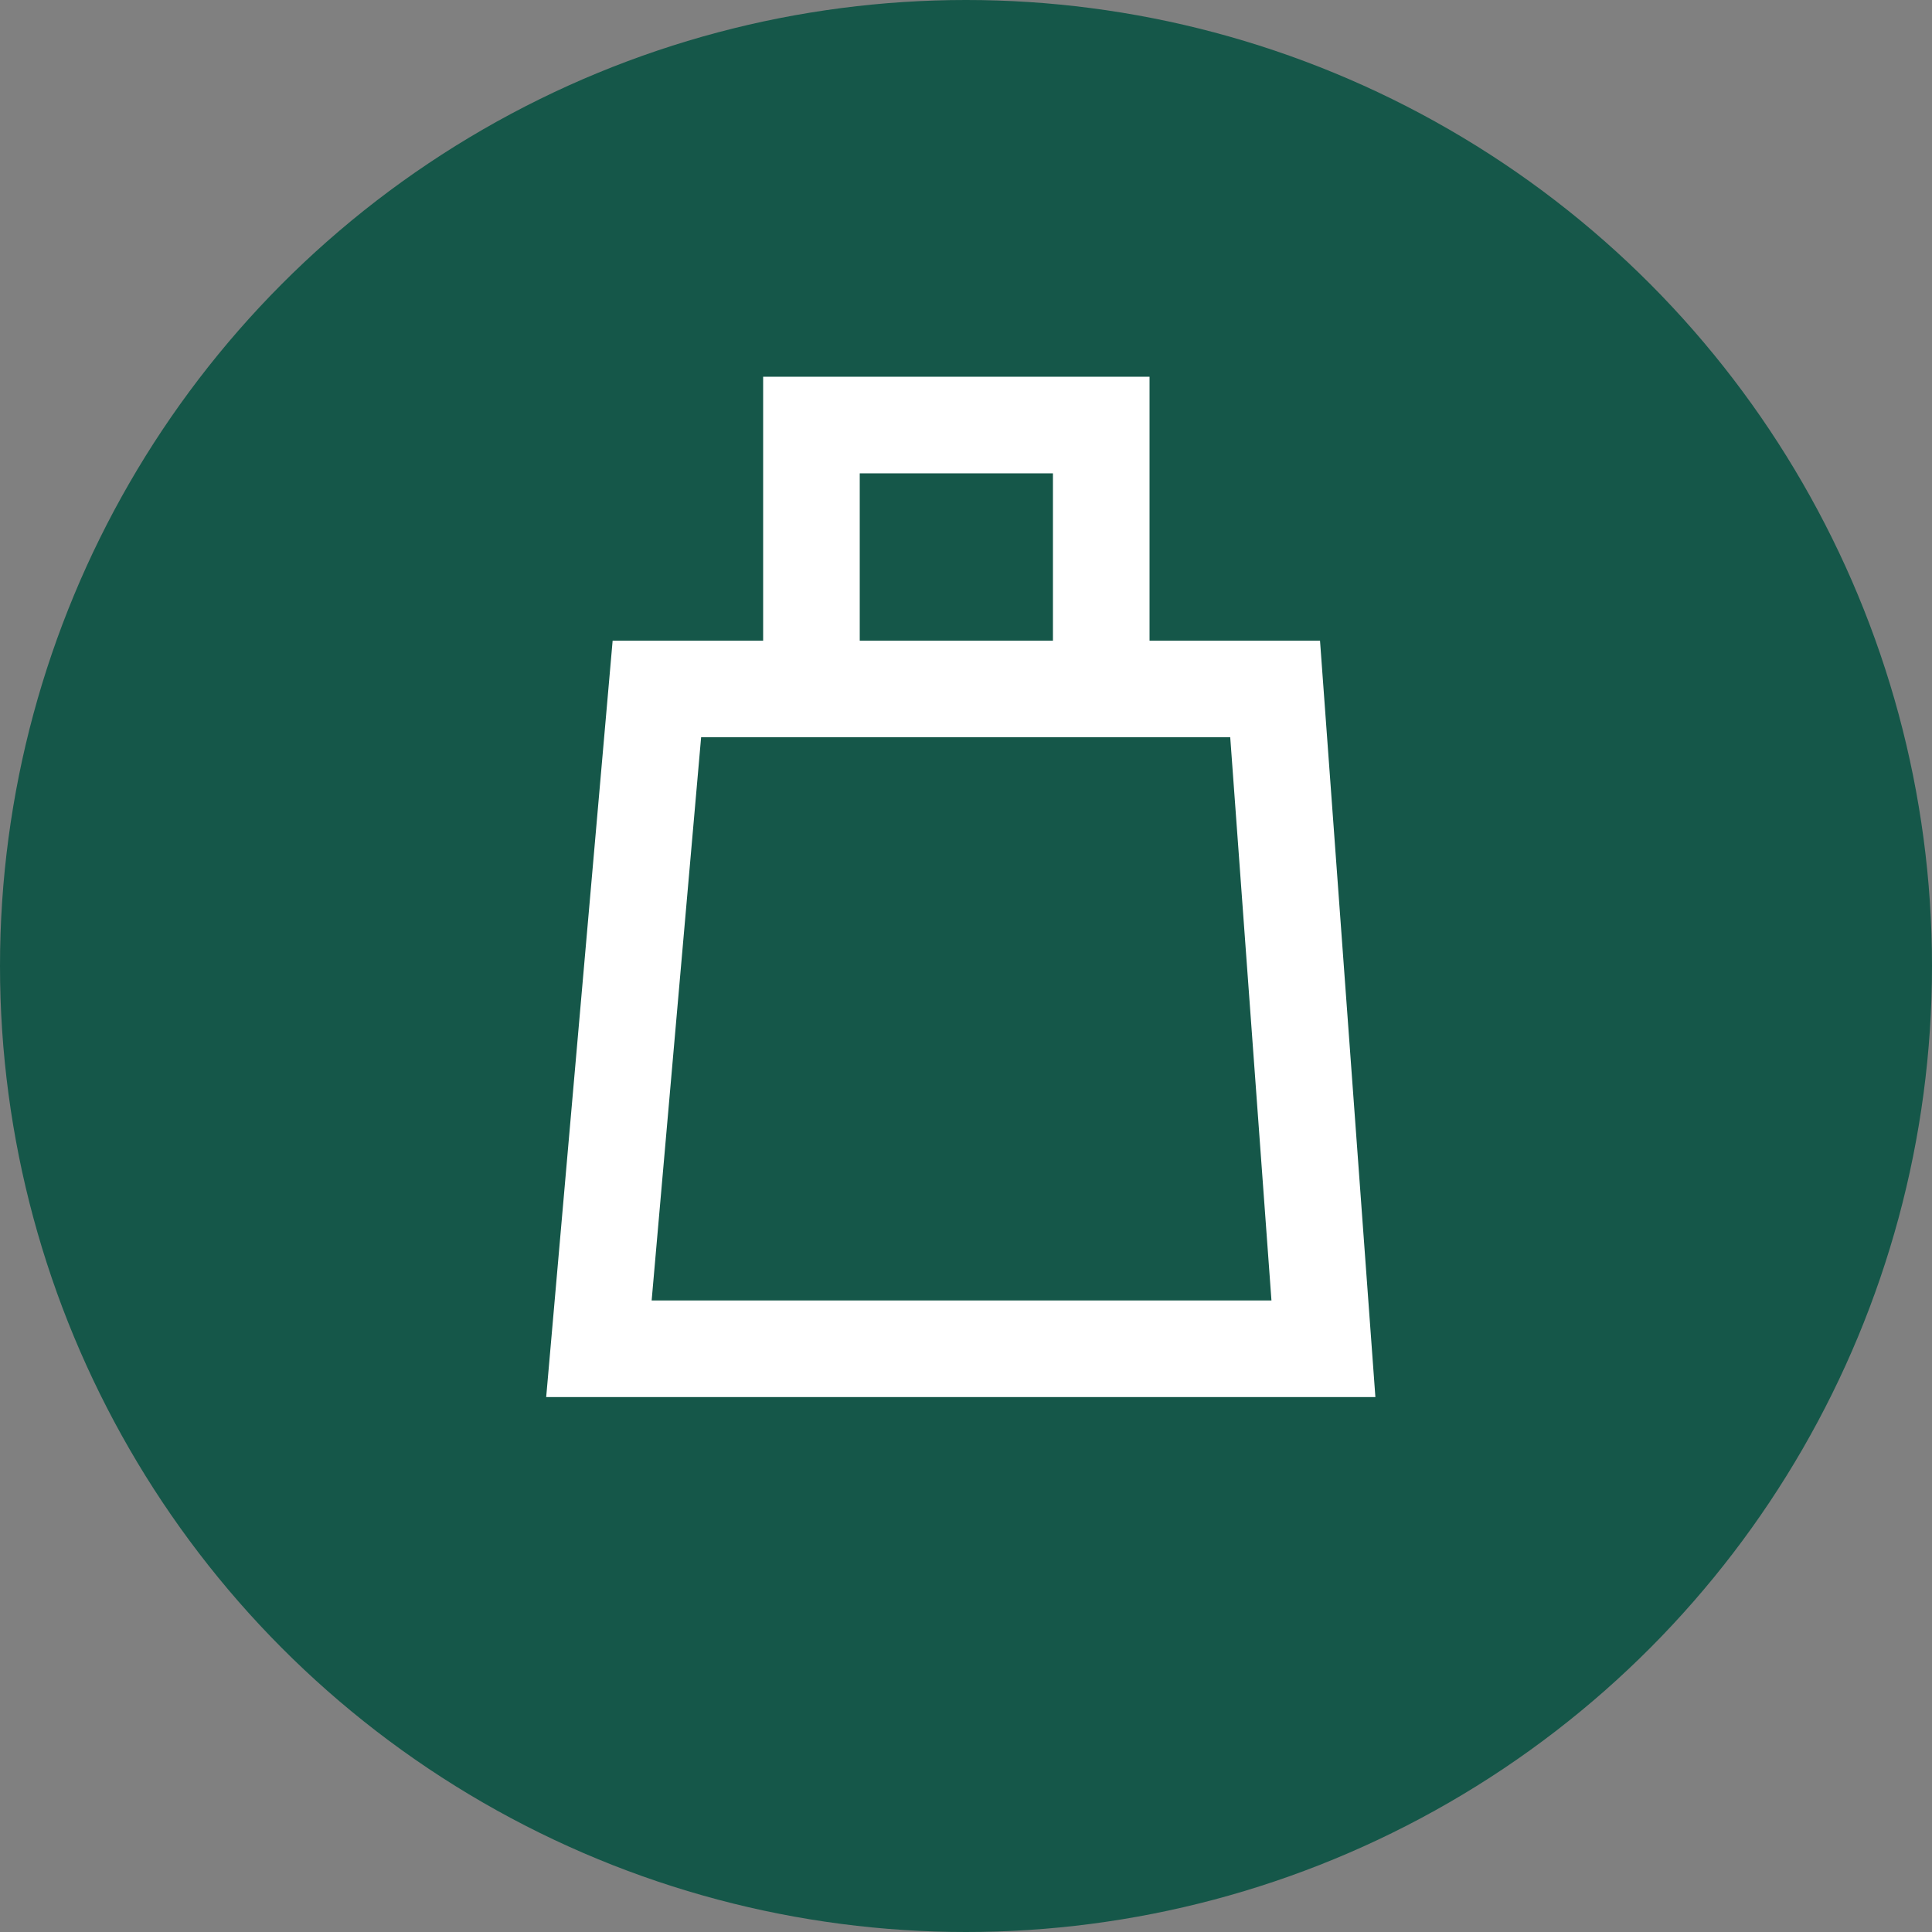
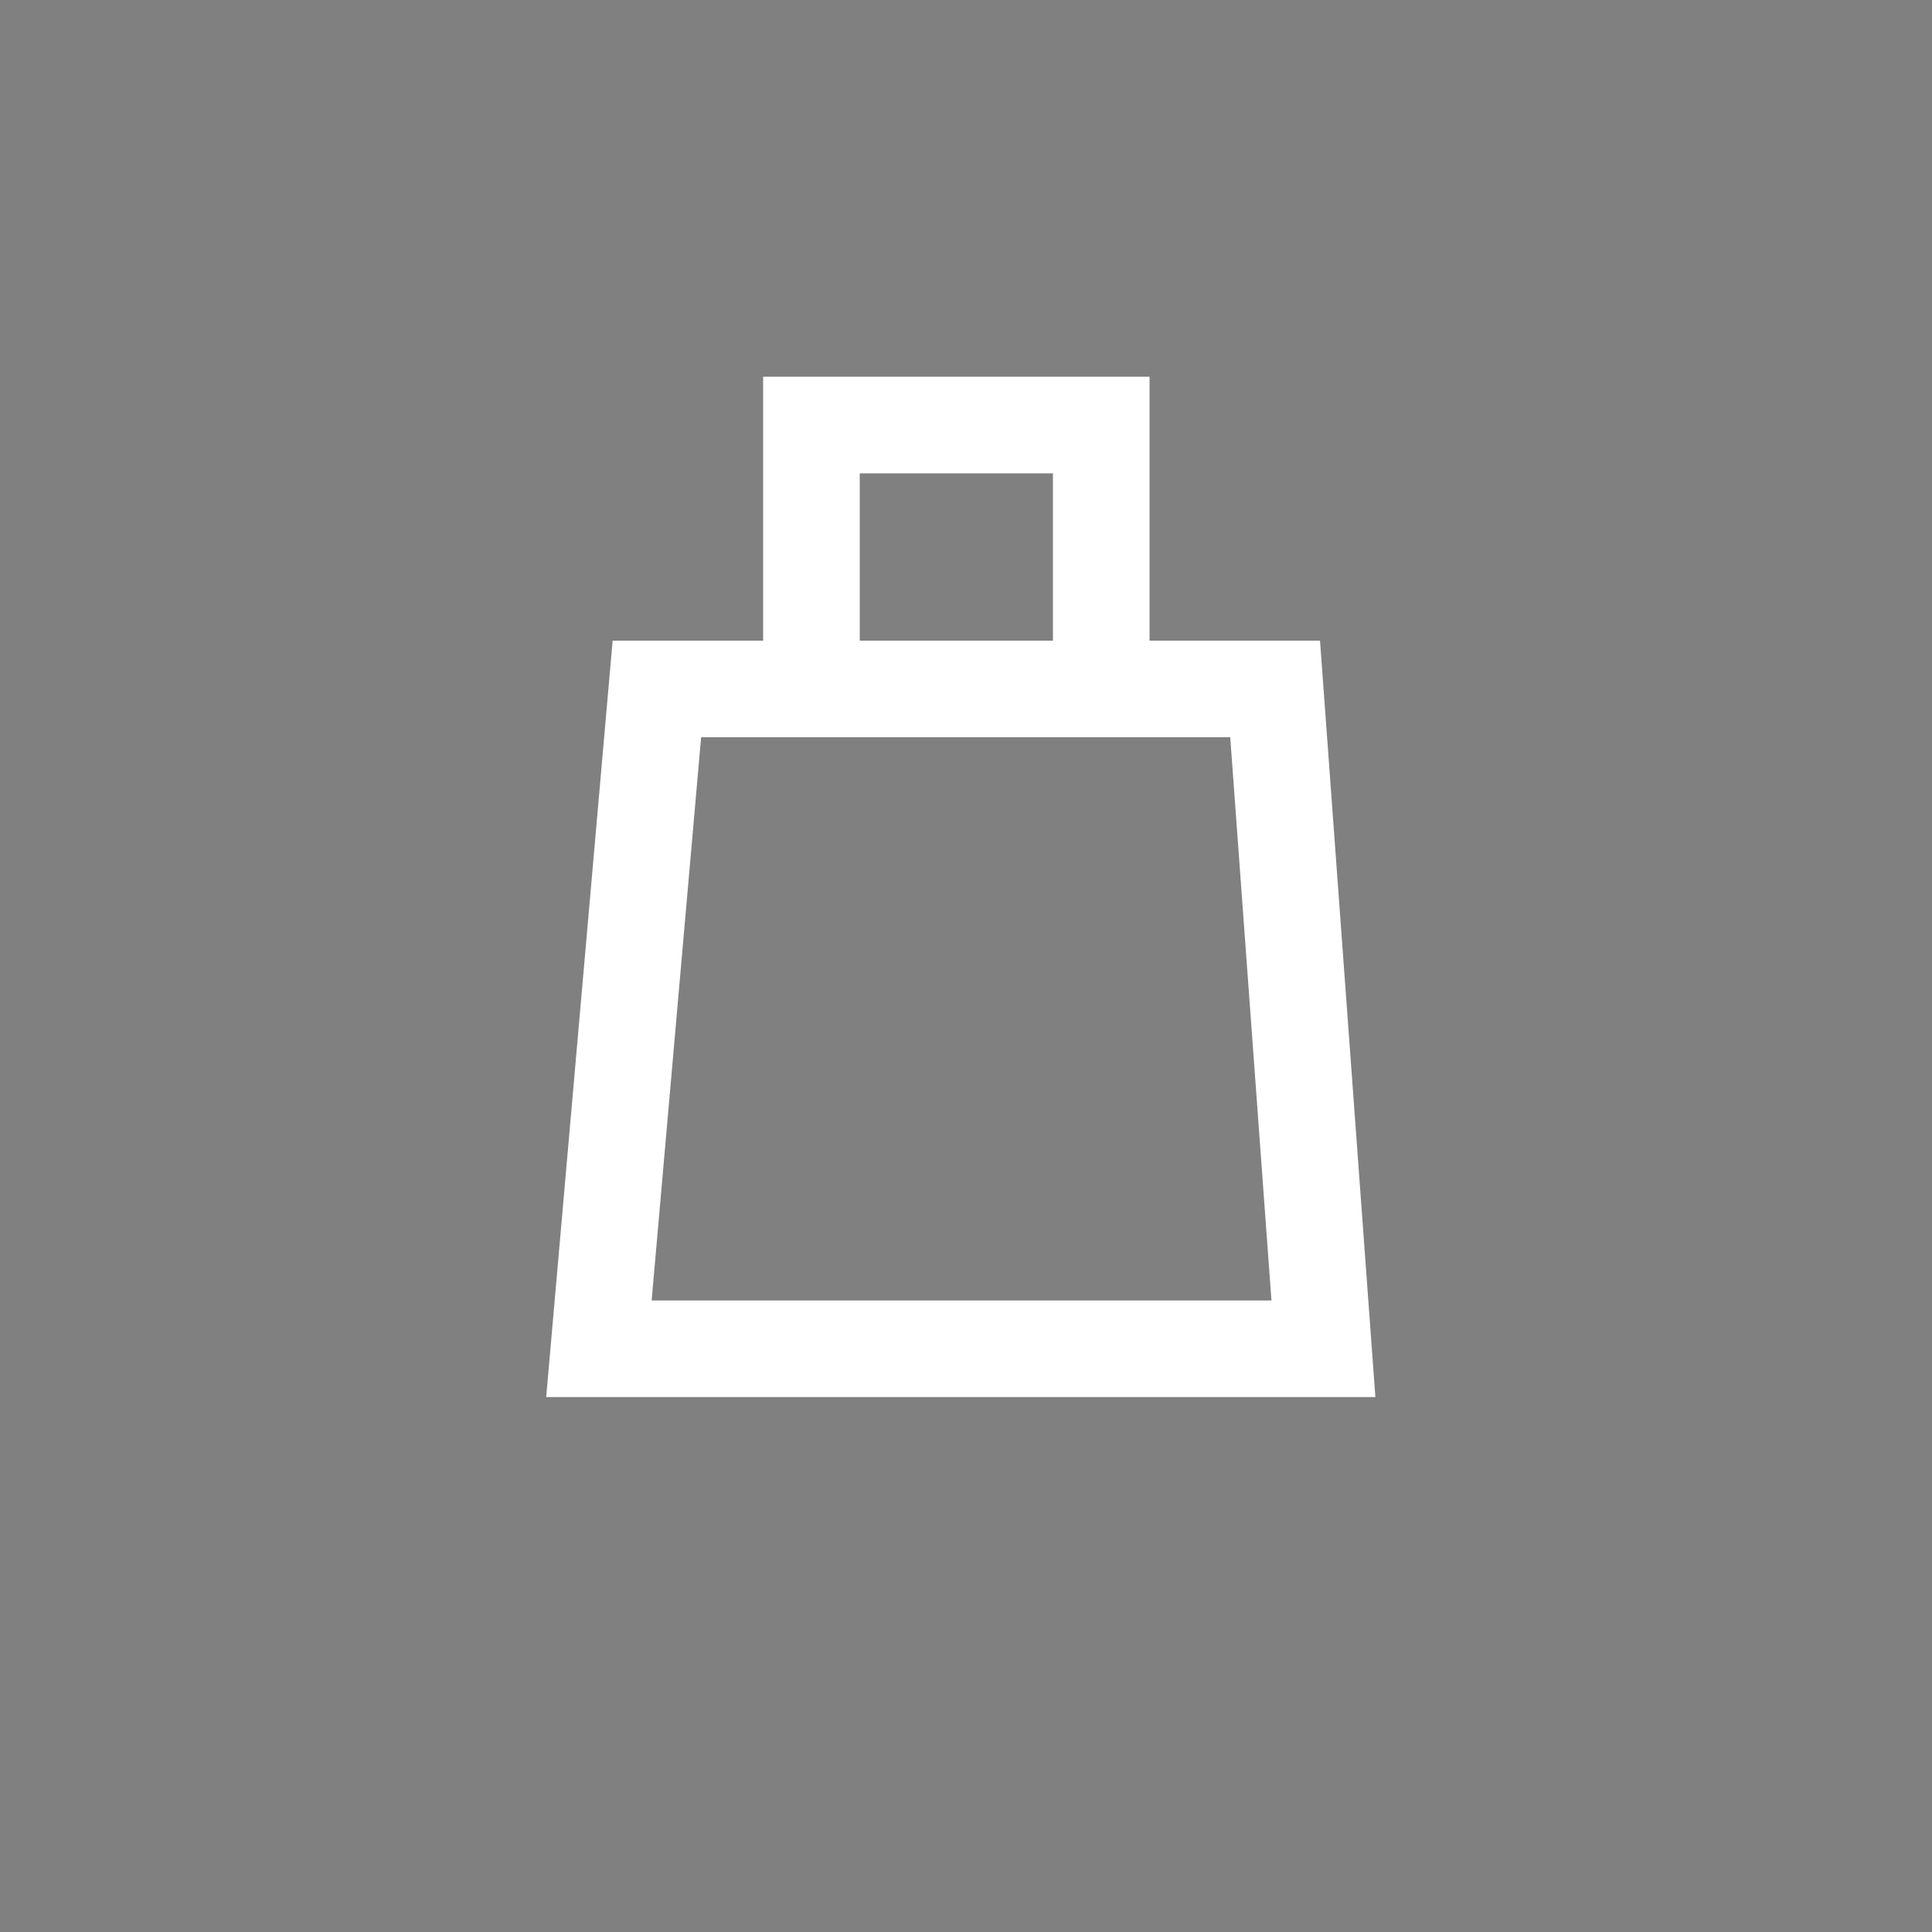
<svg xmlns="http://www.w3.org/2000/svg" width="100" height="100" viewBox="0 0 100 100" fill="none">
  <rect x="0" y="0" width="100" height="100" fill="#808080" stroke="none" />
-   <circle cx="50" cy="50" r="50" fill="#155749" />
  <path d="M66 35.66H34L31 69.811H68.5L66 35.66Z" stroke="white" stroke-width="5" />
  <path d="M42 36.902V22H57V36.902" stroke="white" stroke-width="5" />
</svg>